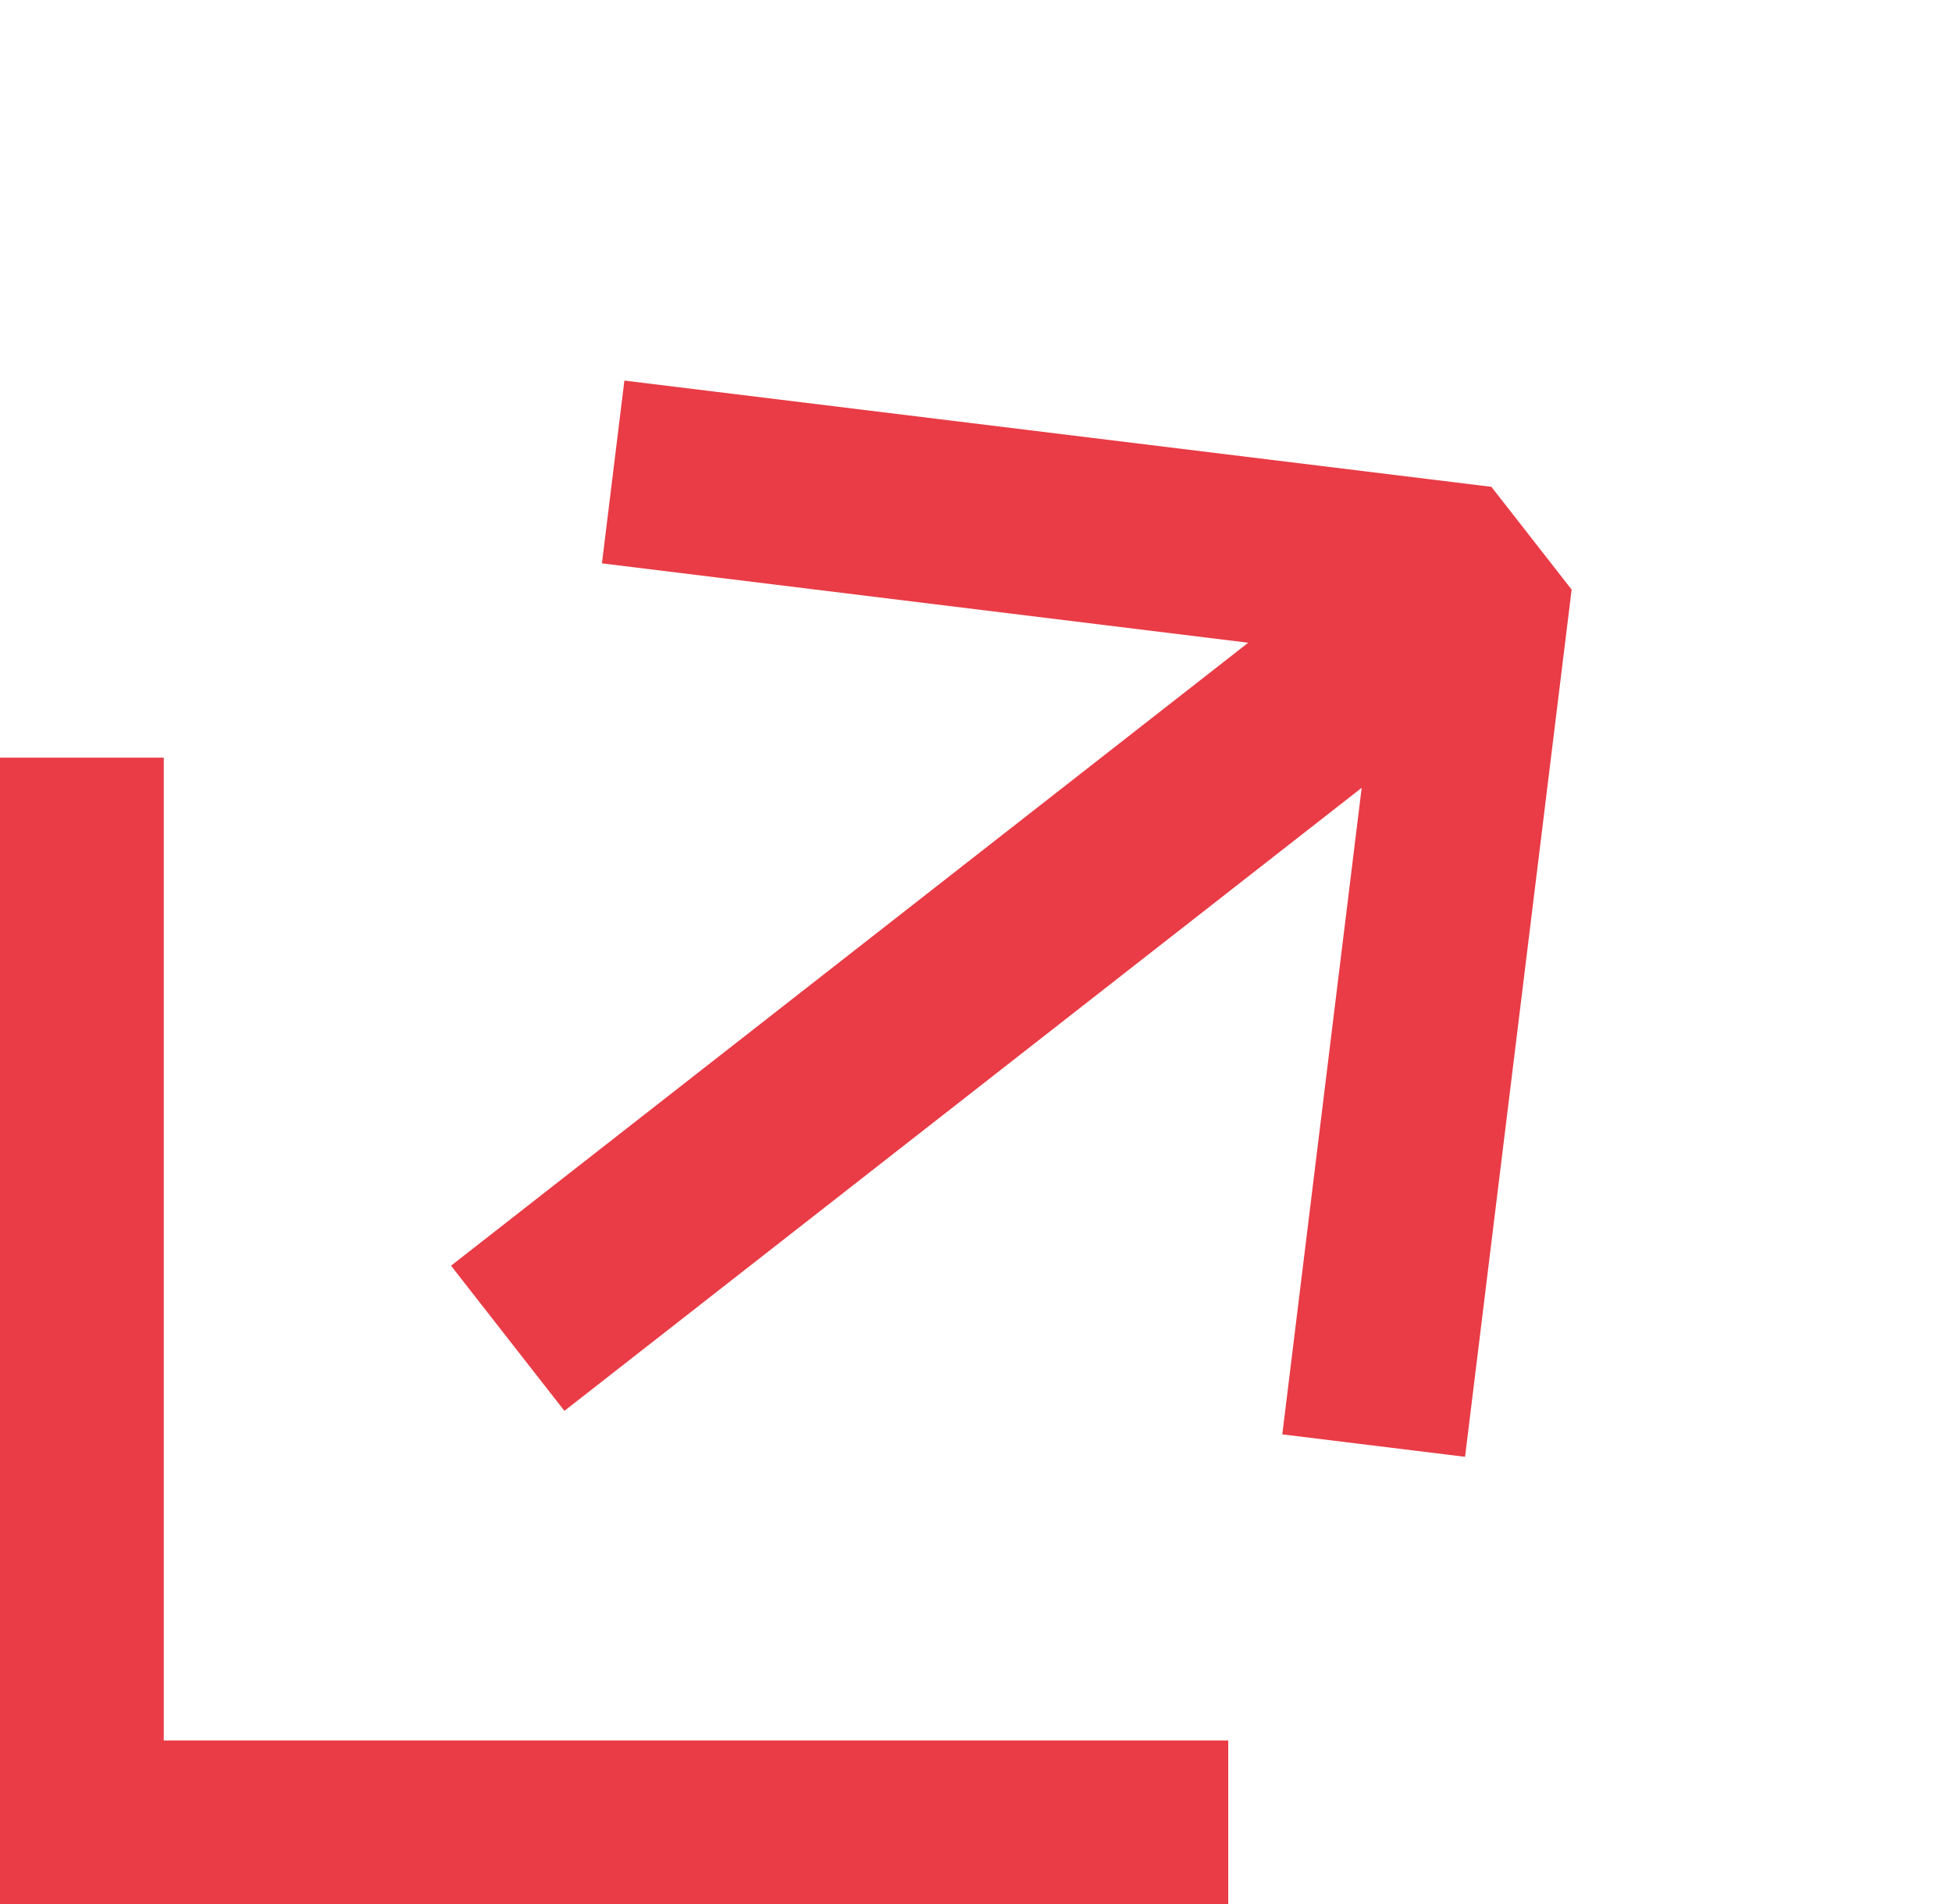
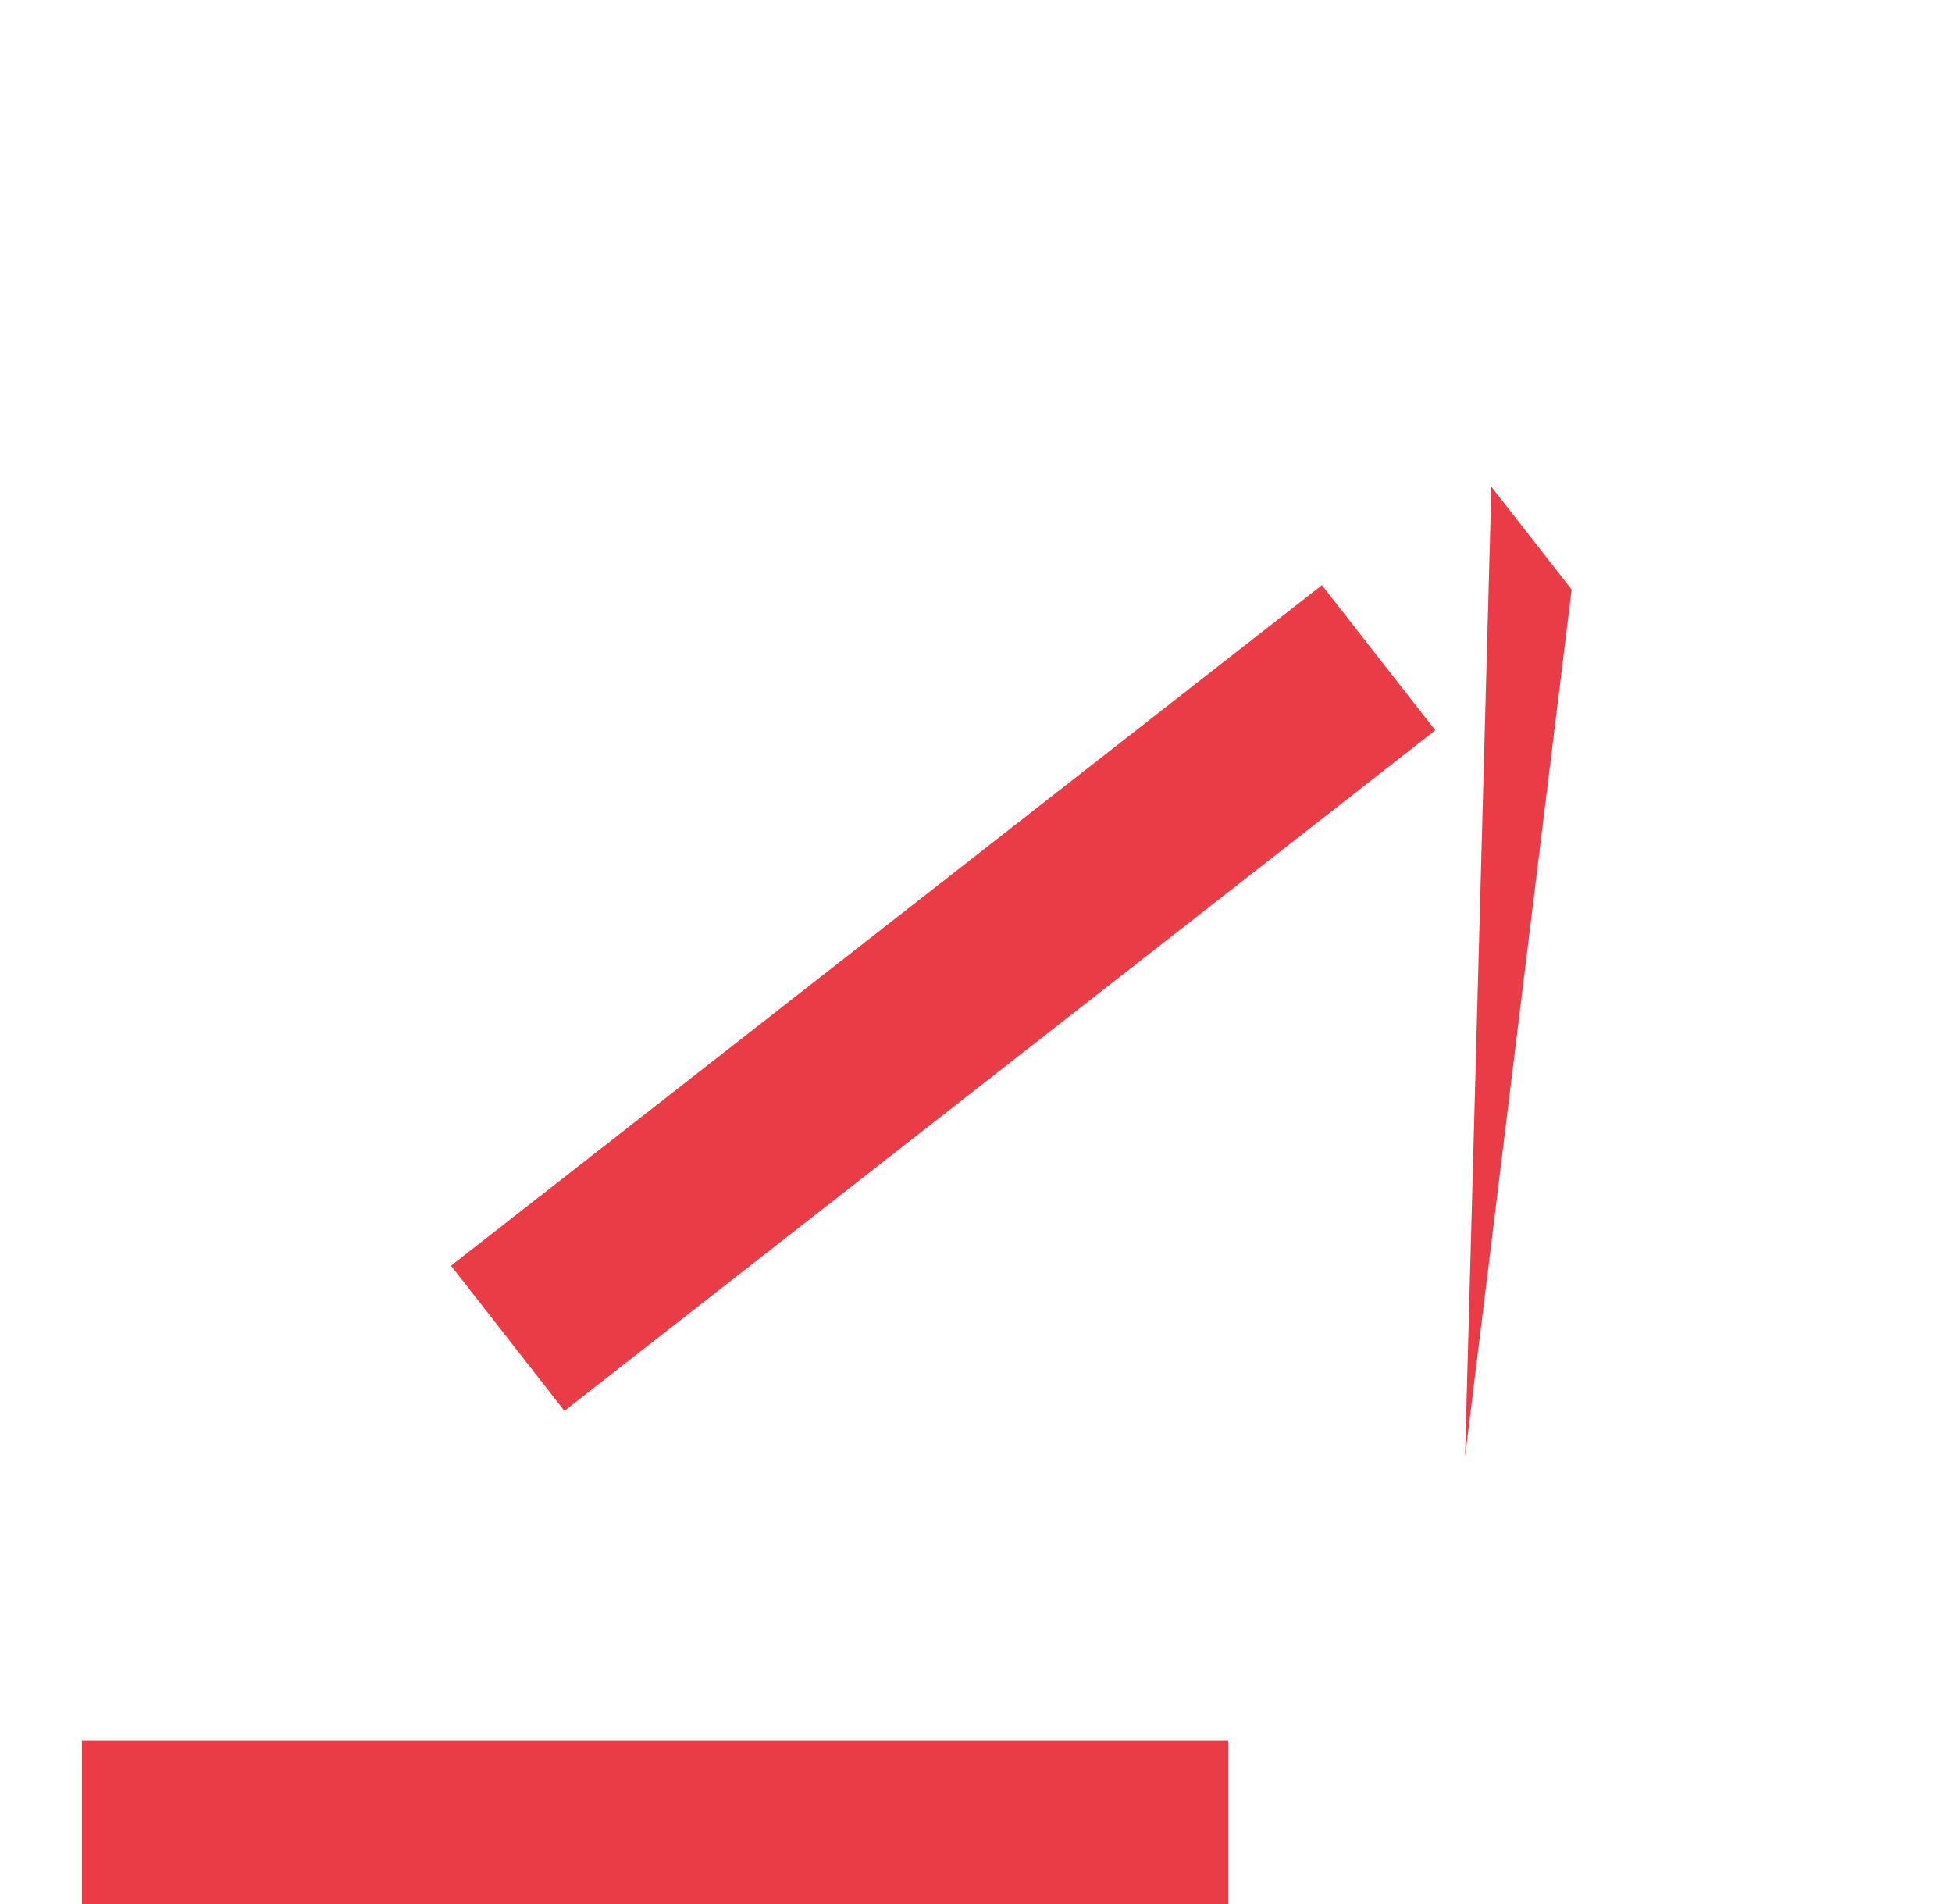
<svg xmlns="http://www.w3.org/2000/svg" width="23.839" height="23.251" viewBox="0 0 23.839 23.251">
  <g id="Group_4713" data-name="Group 4713" transform="translate(-1035.5 -1544.249)">
    <g id="Group_4712" data-name="Group 4712" transform="translate(1042.66 1582.033) rotate(-128)">
-       <path id="Path_24395" data-name="Path 24395" d="M17.428,21.128H15.836L8.293,13.583l1.59-1.59,6.748,6.748,6.748-6.748,1.59,1.59Z" transform="translate(0.857 7.185)" fill="#e93c46" />
+       <path id="Path_24395" data-name="Path 24395" d="M17.428,21.128H15.836L8.293,13.583Z" transform="translate(0.857 7.185)" fill="#e93c46" />
      <rect id="Rectangle_2339" data-name="Rectangle 2339" width="2.249" height="13.497" transform="translate(16.364 12.446)" fill="#e93c46" />
    </g>
    <line id="Line_287" data-name="Line 287" x2="14" transform="translate(1036.5 1566.5)" fill="none" stroke="#e93c46" stroke-width="2" />
-     <line id="Line_288" data-name="Line 288" y2="14" transform="translate(1036.5 1553.5)" fill="none" stroke="#e93c46" stroke-width="2" />
  </g>
</svg>